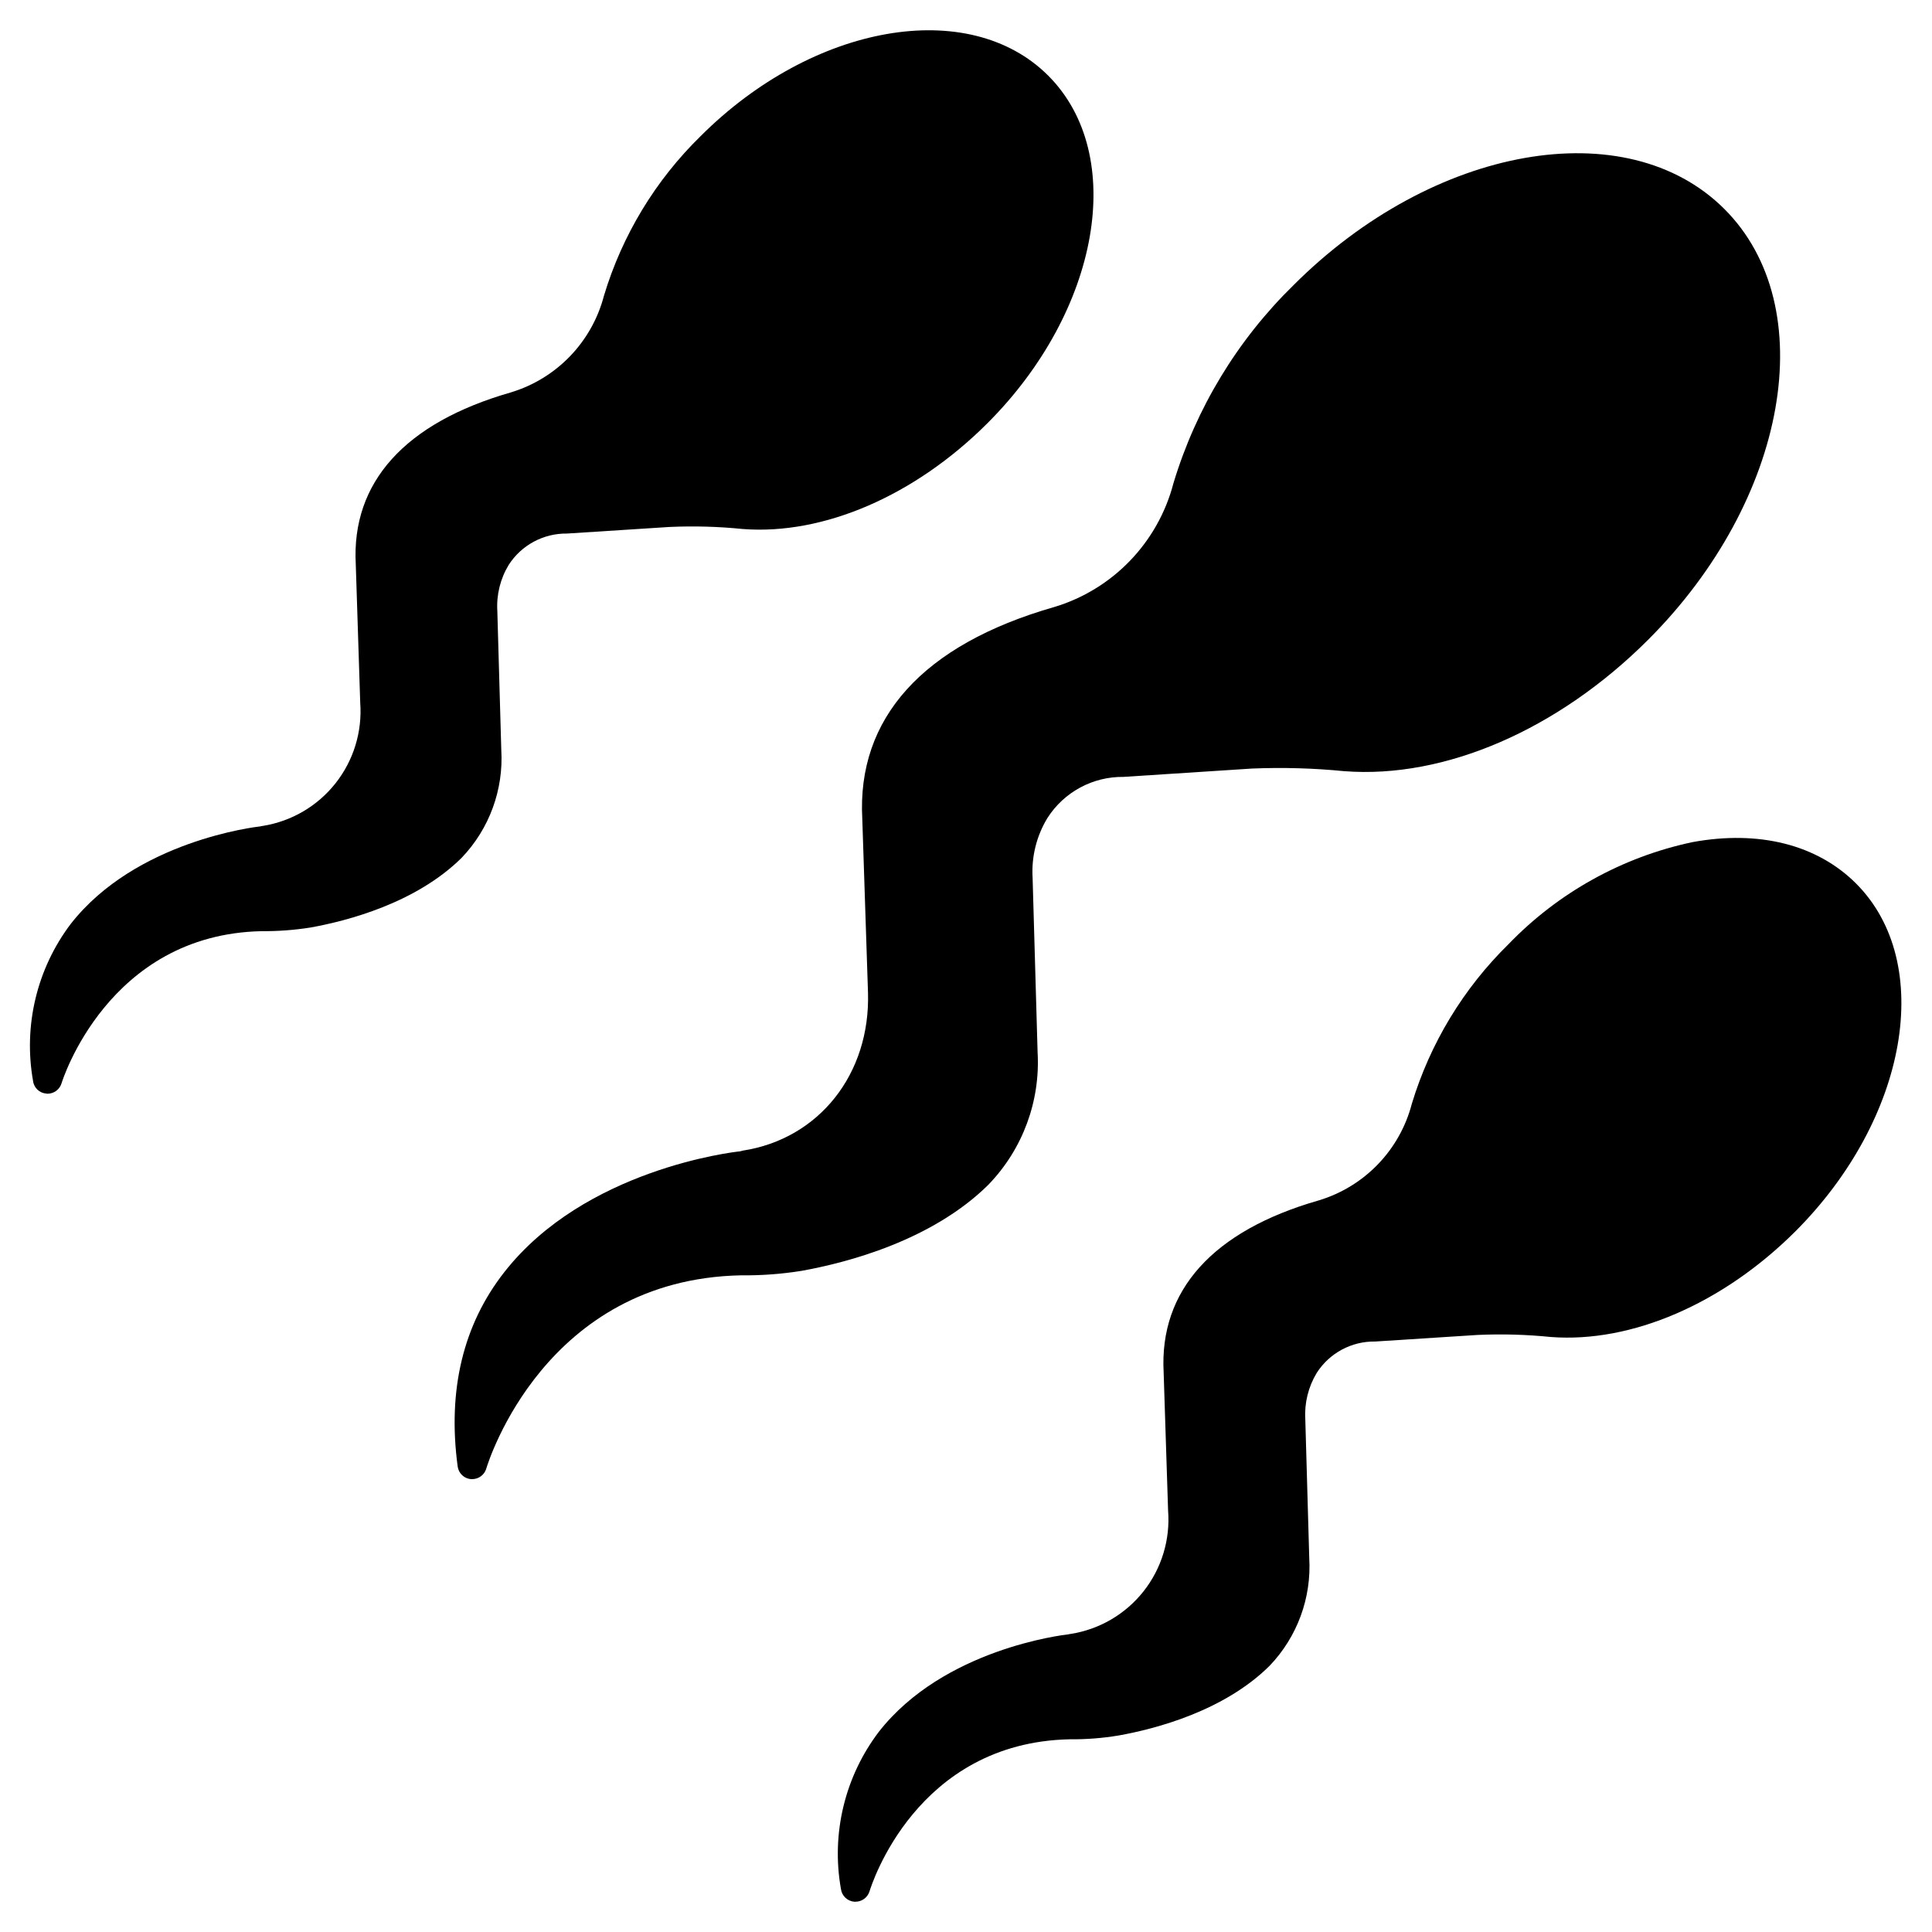
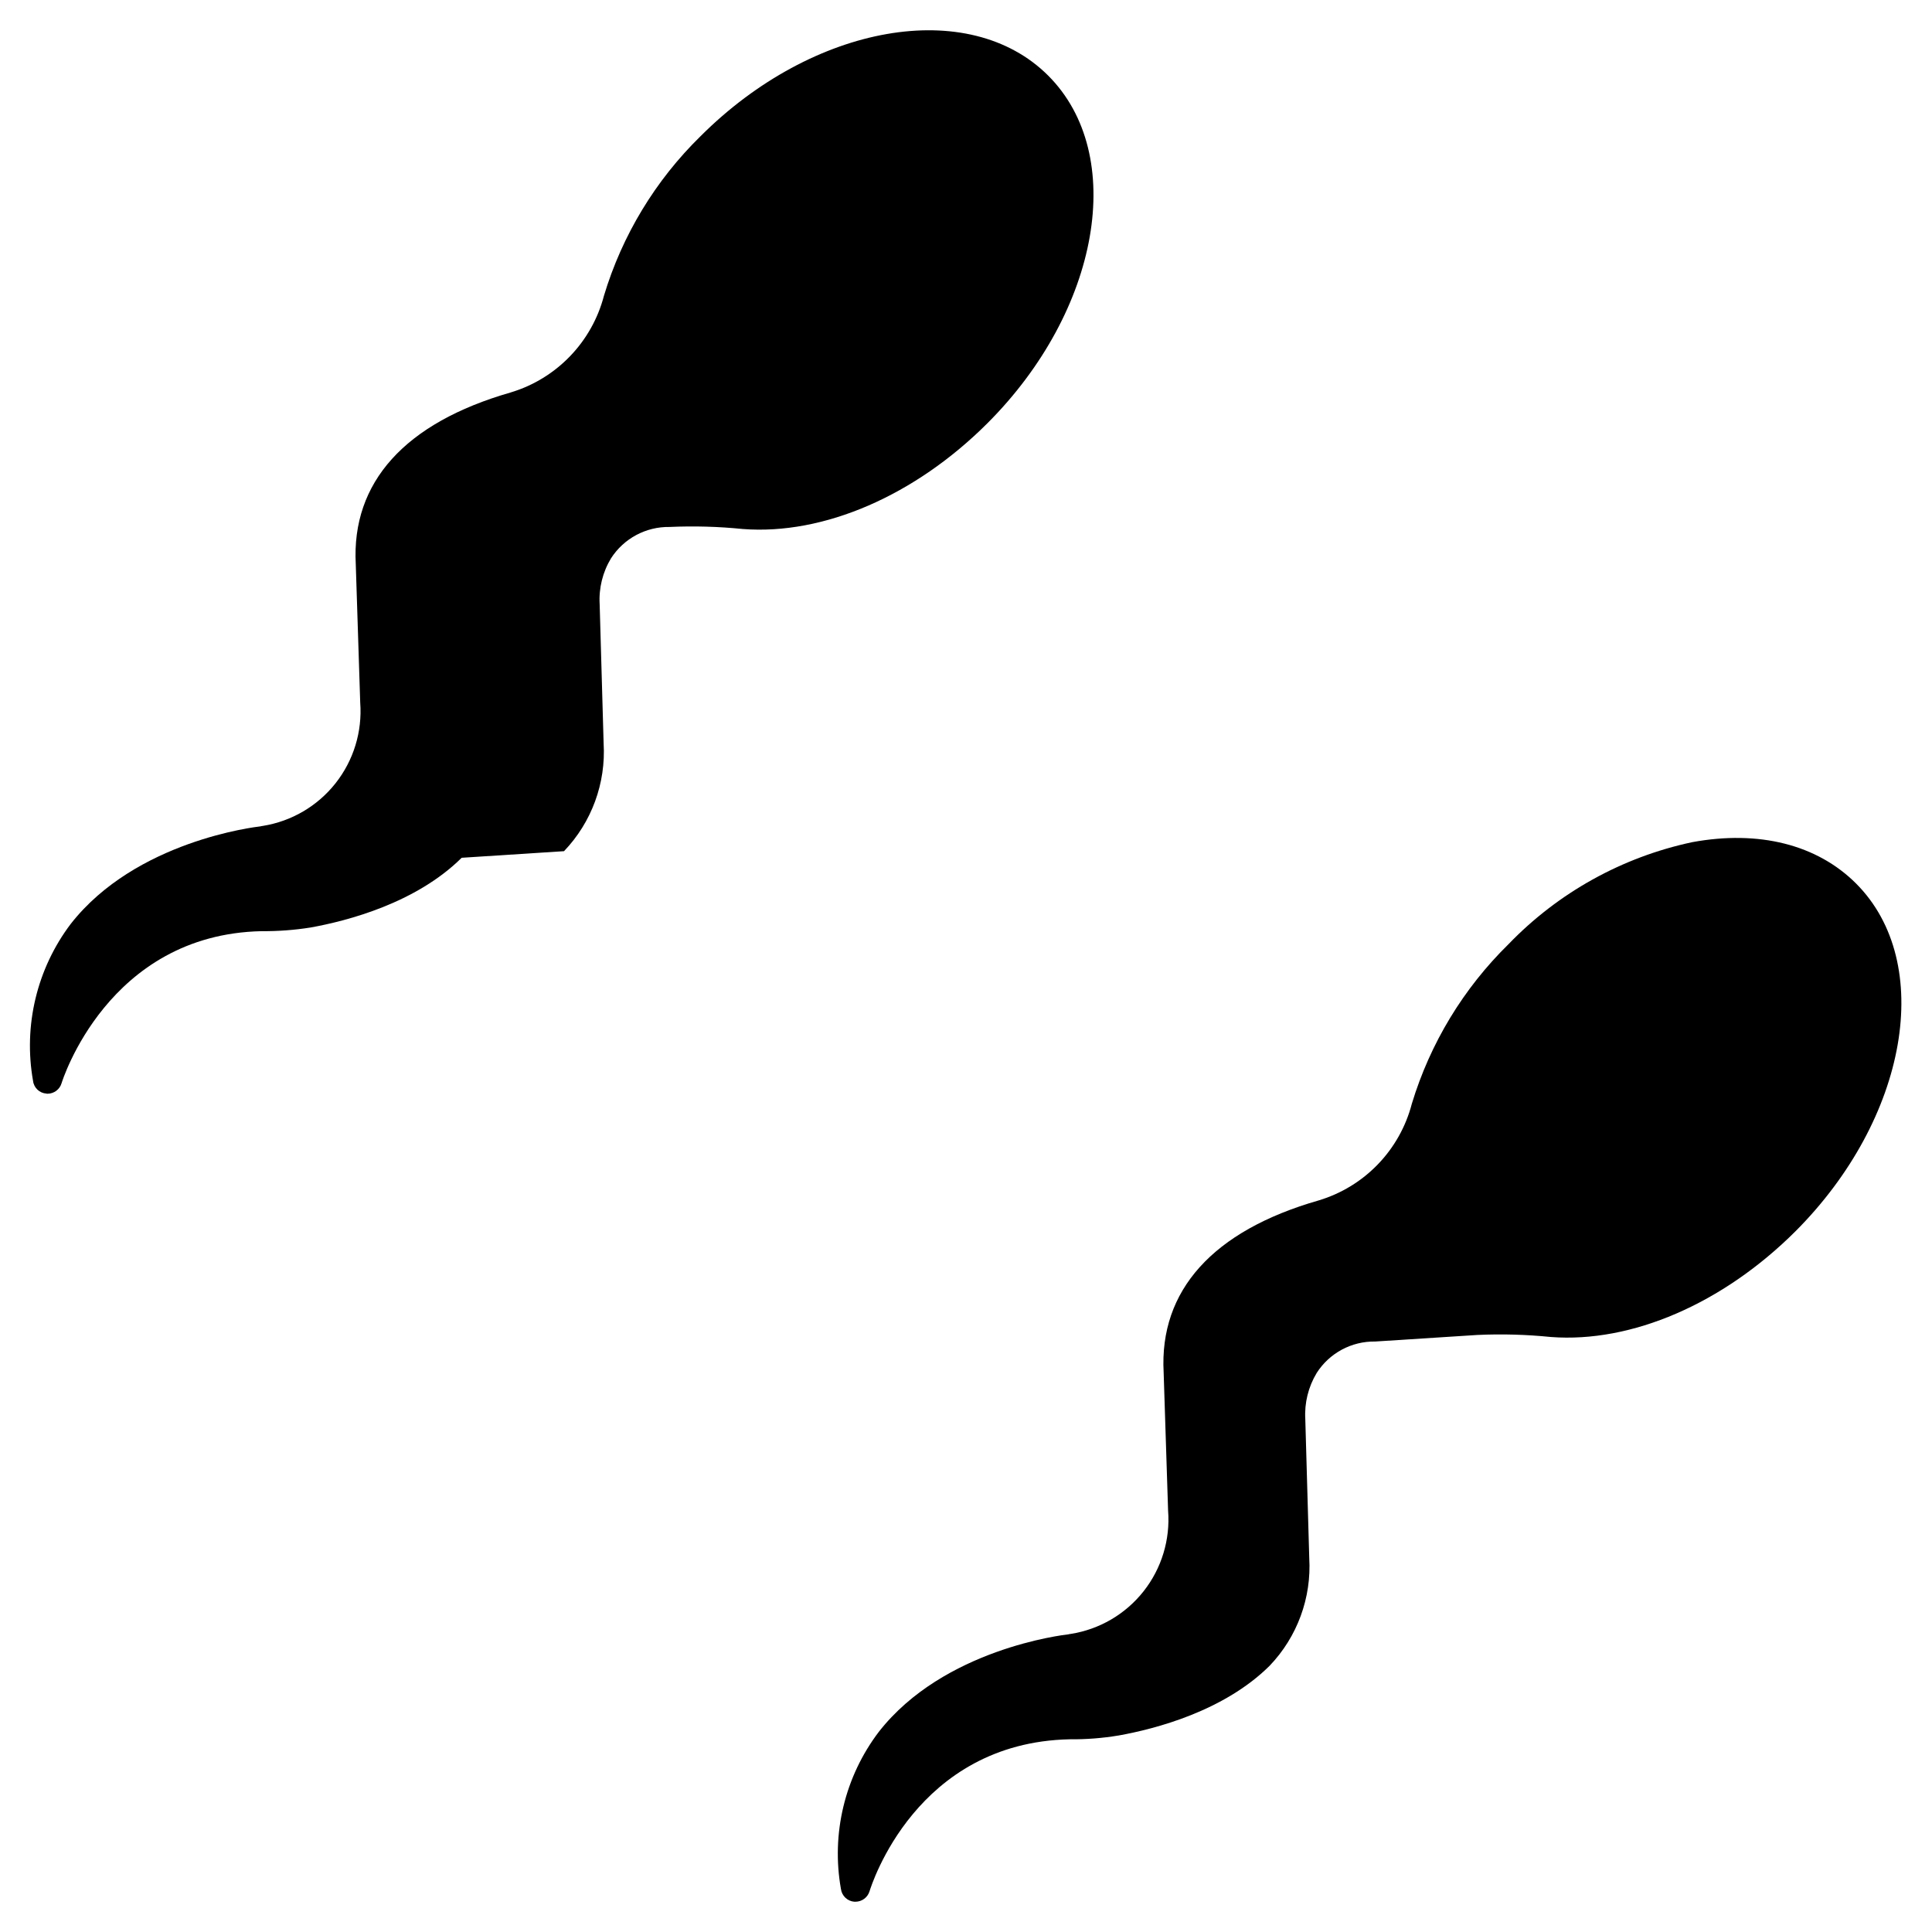
<svg xmlns="http://www.w3.org/2000/svg" fill="#000000" width="800px" height="800px" version="1.1" viewBox="144 144 512 512">
  <g>
-     <path d="m266.35 371.32c-12.125 12.008-30.309 16.734-40.059 18.48-4.277 0.68-8.605 1.004-12.941 0.969-40.832 0.852-52.914 39.902-53.031 40.289-0.488 1.648-2 2.785-3.723 2.789-0.102 0.008-0.207-0.008-0.309-0.039-1.82-0.121-3.301-1.52-3.523-3.328-2.613-14.668 1.008-29.766 9.992-41.648 17.238-22.004 48.93-25.684 50.285-25.84h0.004c0.188-0.059 0.383-0.098 0.578-0.113 7.617-1.211 14.504-5.242 19.293-11.297 4.785-6.051 7.121-13.68 6.547-21.371l-1.18-36.688c-1.18-21.695 13.016-37.465 41.062-45.52v-0.004c12.148-3.648 21.516-13.371 24.715-25.645 4.828-16.02 13.629-30.555 25.586-42.254 29.832-29.828 71.137-37.035 92.125-16.074 20.988 20.961 13.754 62.293-16.074 92.121-19.219 19.215-43.426 29.703-64.852 28.047-6.445-0.652-12.934-0.836-19.406-0.543l-27.117 1.742-0.004 0.004c-6.25-0.098-12.109 3.035-15.496 8.289-2.231 3.676-3.285 7.949-3.023 12.242l1.047 36.766c0.641 10.586-3.164 20.961-10.496 28.625z" />
-     <path d="m406.04 457.86c-14.957 14.879-37.539 20.766-49.664 22.934-5.301 0.848-10.664 1.242-16.035 1.18-51.832 1.086-66.863 49.199-67.488 51.254l0.004 0.004c-0.504 1.633-2.012 2.75-3.723 2.754h-0.309 0.004c-1.832-0.141-3.309-1.551-3.543-3.371-2.711-20.184 1.434-37.539 12.359-51.484 21.344-27.277 60.707-31.848 62.371-32l0.23-0.039c0.117-0.039 0.465-0.117 0.543-0.156 20.258-3.098 33.898-20.336 33.238-41.914l-1.512-45.984c-1.473-26.73 16.074-46.176 50.746-56.137l0.004 0.004c15.578-4.648 27.598-17.094 31.703-32.824 6.008-19.918 16.965-37.988 31.848-52.531 37.035-37.039 88.211-46.051 114.14-20.184 25.934 25.867 16.852 77.145-20.148 114.14-23.898 23.898-53.922 36.914-80.539 34.863v0.004c-8.137-0.805-16.316-1.035-24.484-0.699l-34.016 2.207v0.004c-8.156-0.113-15.793 4.004-20.184 10.883-2.902 4.766-4.277 10.312-3.934 15.883l1.32 46.098-0.004 0.004c0.781 12.992-3.91 25.723-12.934 35.105z" />
+     <path d="m266.35 371.32c-12.125 12.008-30.309 16.734-40.059 18.48-4.277 0.68-8.605 1.004-12.941 0.969-40.832 0.852-52.914 39.902-53.031 40.289-0.488 1.648-2 2.785-3.723 2.789-0.102 0.008-0.207-0.008-0.309-0.039-1.82-0.121-3.301-1.52-3.523-3.328-2.613-14.668 1.008-29.766 9.992-41.648 17.238-22.004 48.93-25.684 50.285-25.84h0.004c0.188-0.059 0.383-0.098 0.578-0.113 7.617-1.211 14.504-5.242 19.293-11.297 4.785-6.051 7.121-13.68 6.547-21.371l-1.18-36.688c-1.18-21.695 13.016-37.465 41.062-45.52v-0.004c12.148-3.648 21.516-13.371 24.715-25.645 4.828-16.02 13.629-30.555 25.586-42.254 29.832-29.828 71.137-37.035 92.125-16.074 20.988 20.961 13.754 62.293-16.074 92.121-19.219 19.215-43.426 29.703-64.852 28.047-6.445-0.652-12.934-0.836-19.406-0.543c-6.25-0.098-12.109 3.035-15.496 8.289-2.231 3.676-3.285 7.949-3.023 12.242l1.047 36.766c0.641 10.586-3.164 20.961-10.496 28.625z" />
    <path d="m619.81 470.31c-19.215 19.176-43.426 29.633-64.812 28.008-6.461-0.656-12.961-0.836-19.445-0.543l-27.117 1.742c-6.262-0.098-12.125 3.055-15.496 8.328-2.223 3.684-3.277 7.949-3.023 12.242l1.047 36.766c0.633 10.574-3.172 20.938-10.5 28.59-12.086 12.008-30.258 16.734-40.02 18.48v-0.004c-4.273 0.715-8.605 1.051-12.938 1.008-40.715 0.855-52.57 38.664-53.074 40.289-0.504 1.633-2.008 2.75-3.719 2.758h-0.312c-1.828-0.145-3.305-1.551-3.543-3.371-2.613-14.672 1.023-29.773 10.035-41.648 17.199-22.004 48.891-25.684 50.246-25.84 0.203-0.059 0.41-0.094 0.617-0.113 7.621-1.199 14.512-5.231 19.293-11.285 4.781-6.055 7.106-13.691 6.508-21.383l-1.18-36.648c-1.18-21.695 13.016-37.504 41.062-45.559h0.004c12.152-3.637 21.523-13.359 24.711-25.641 4.856-16.012 13.664-30.547 25.609-42.266 13.172-13.668 30.129-23.086 48.695-27.039 17.625-3.254 33.086 0.621 43.426 10.965 20.961 20.996 13.754 62.293-16.074 92.164z" />
  </g>
</svg>